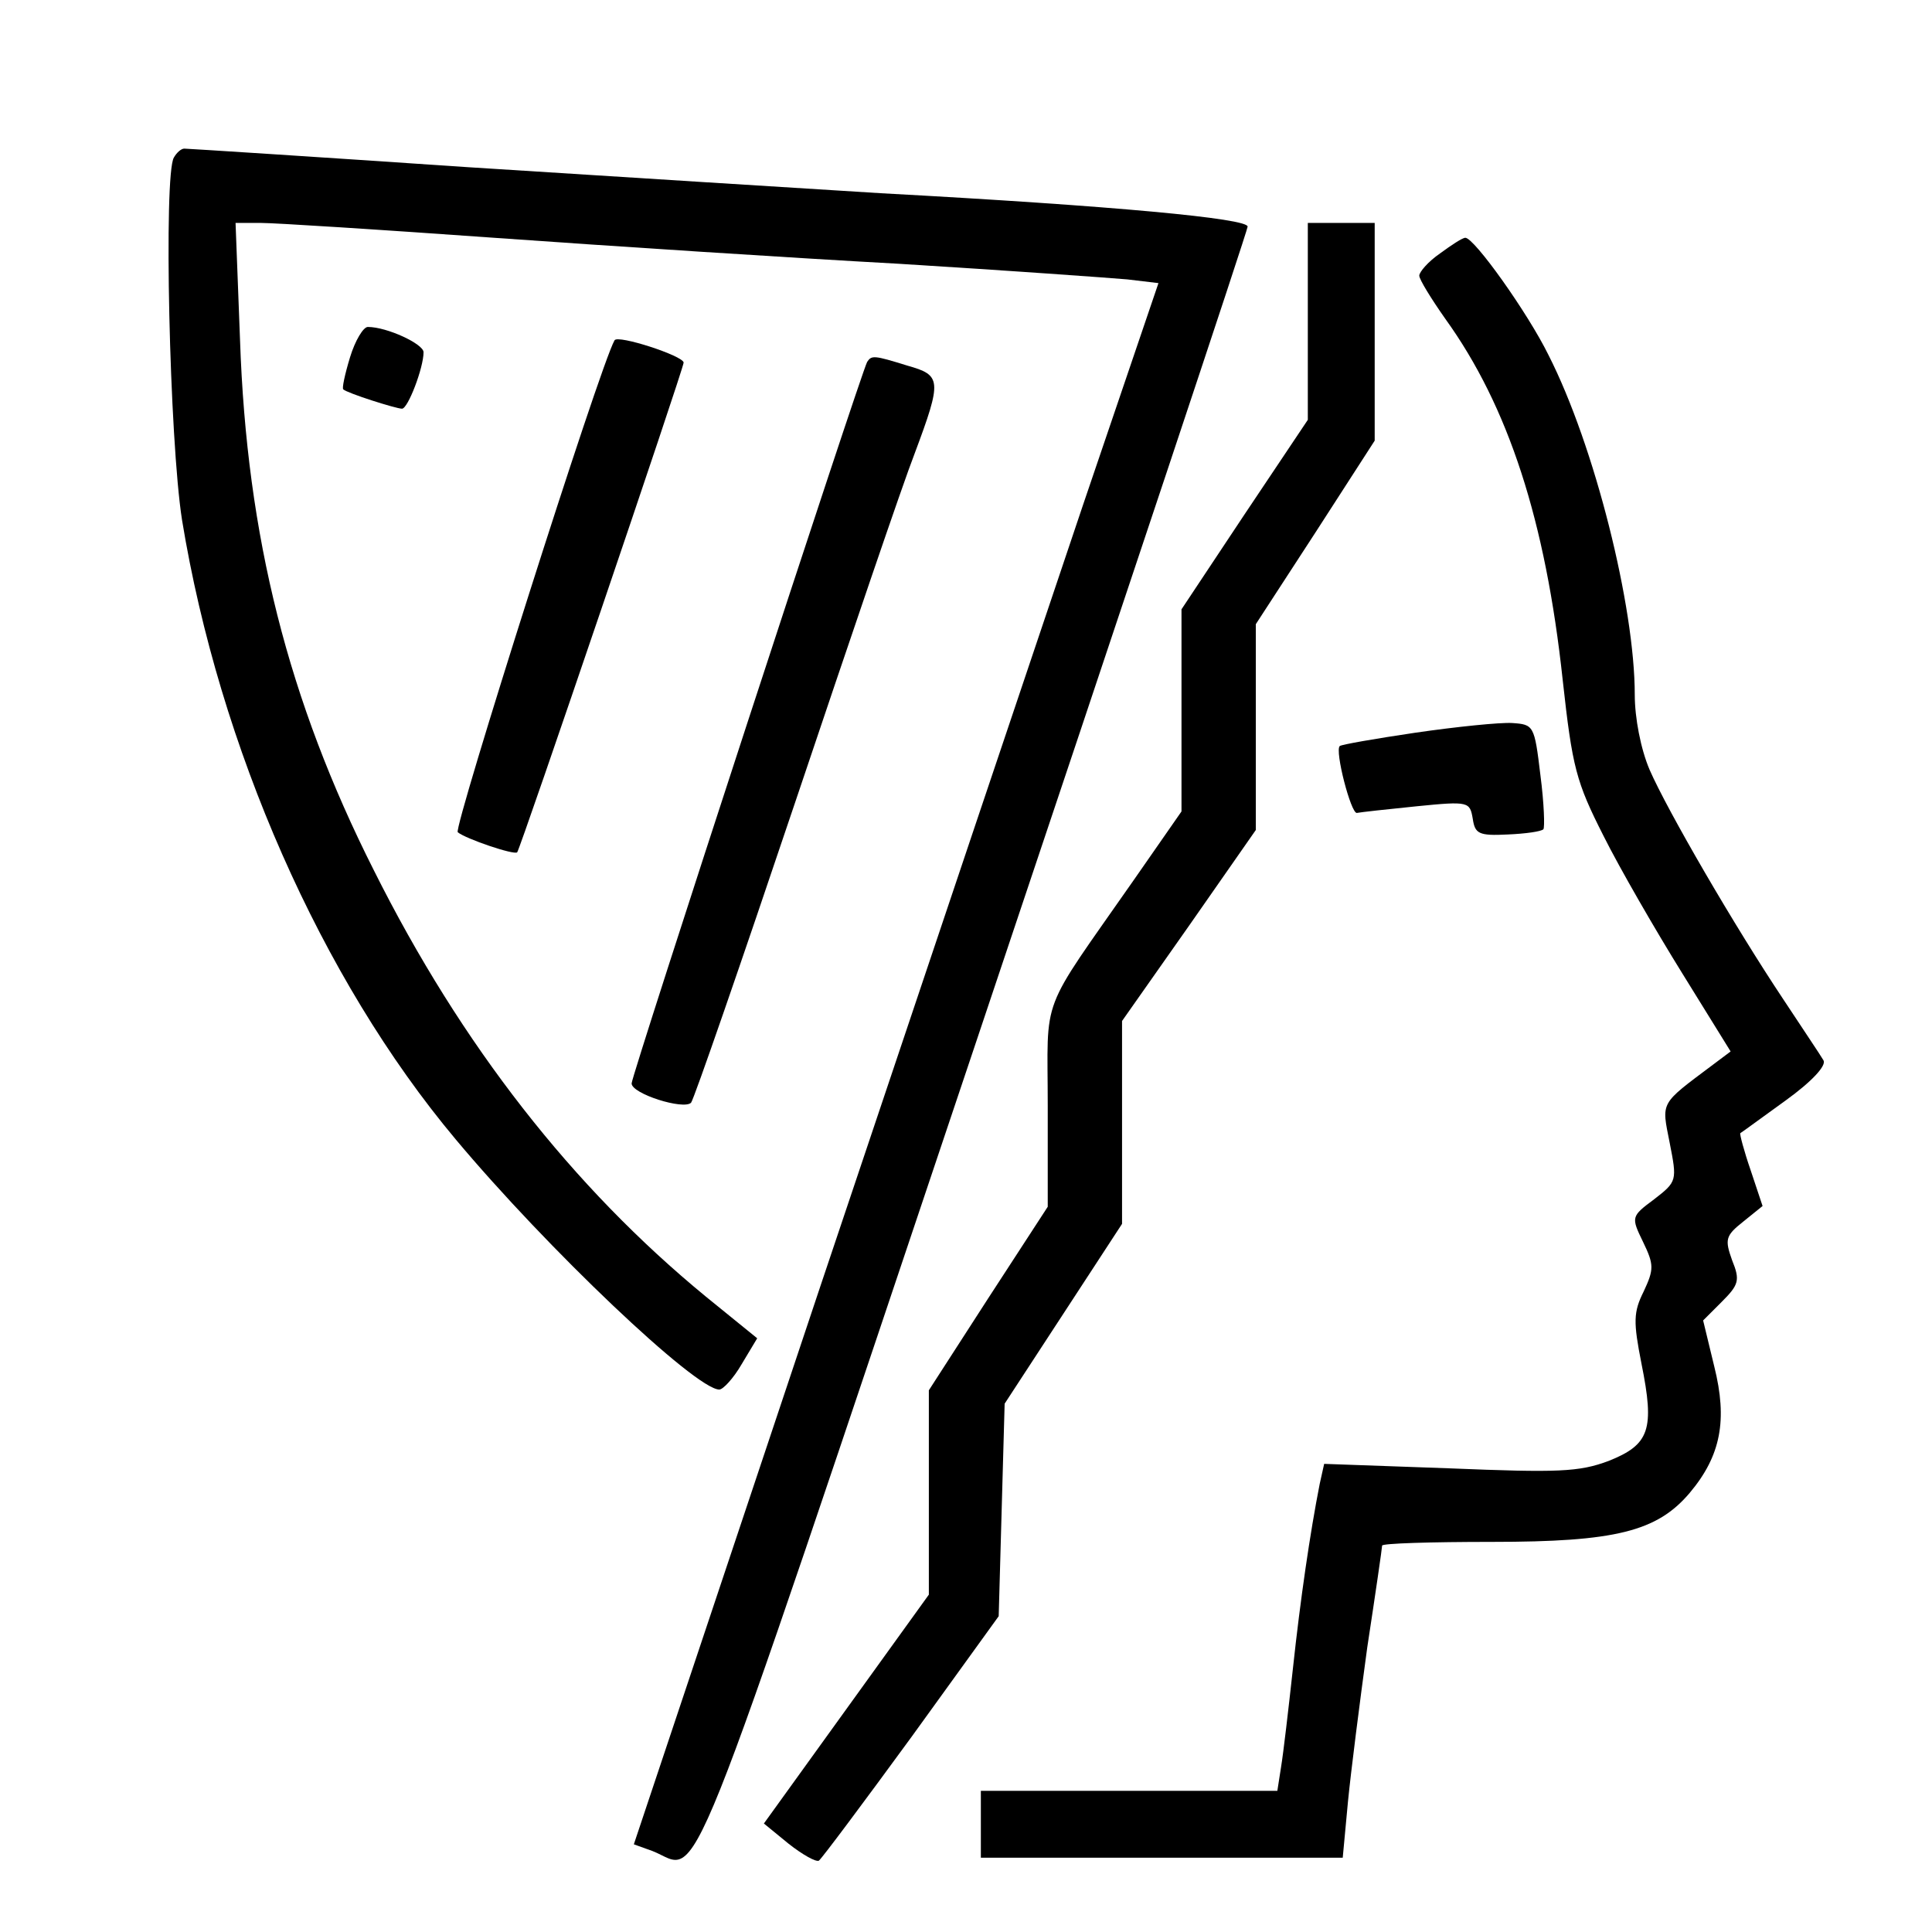
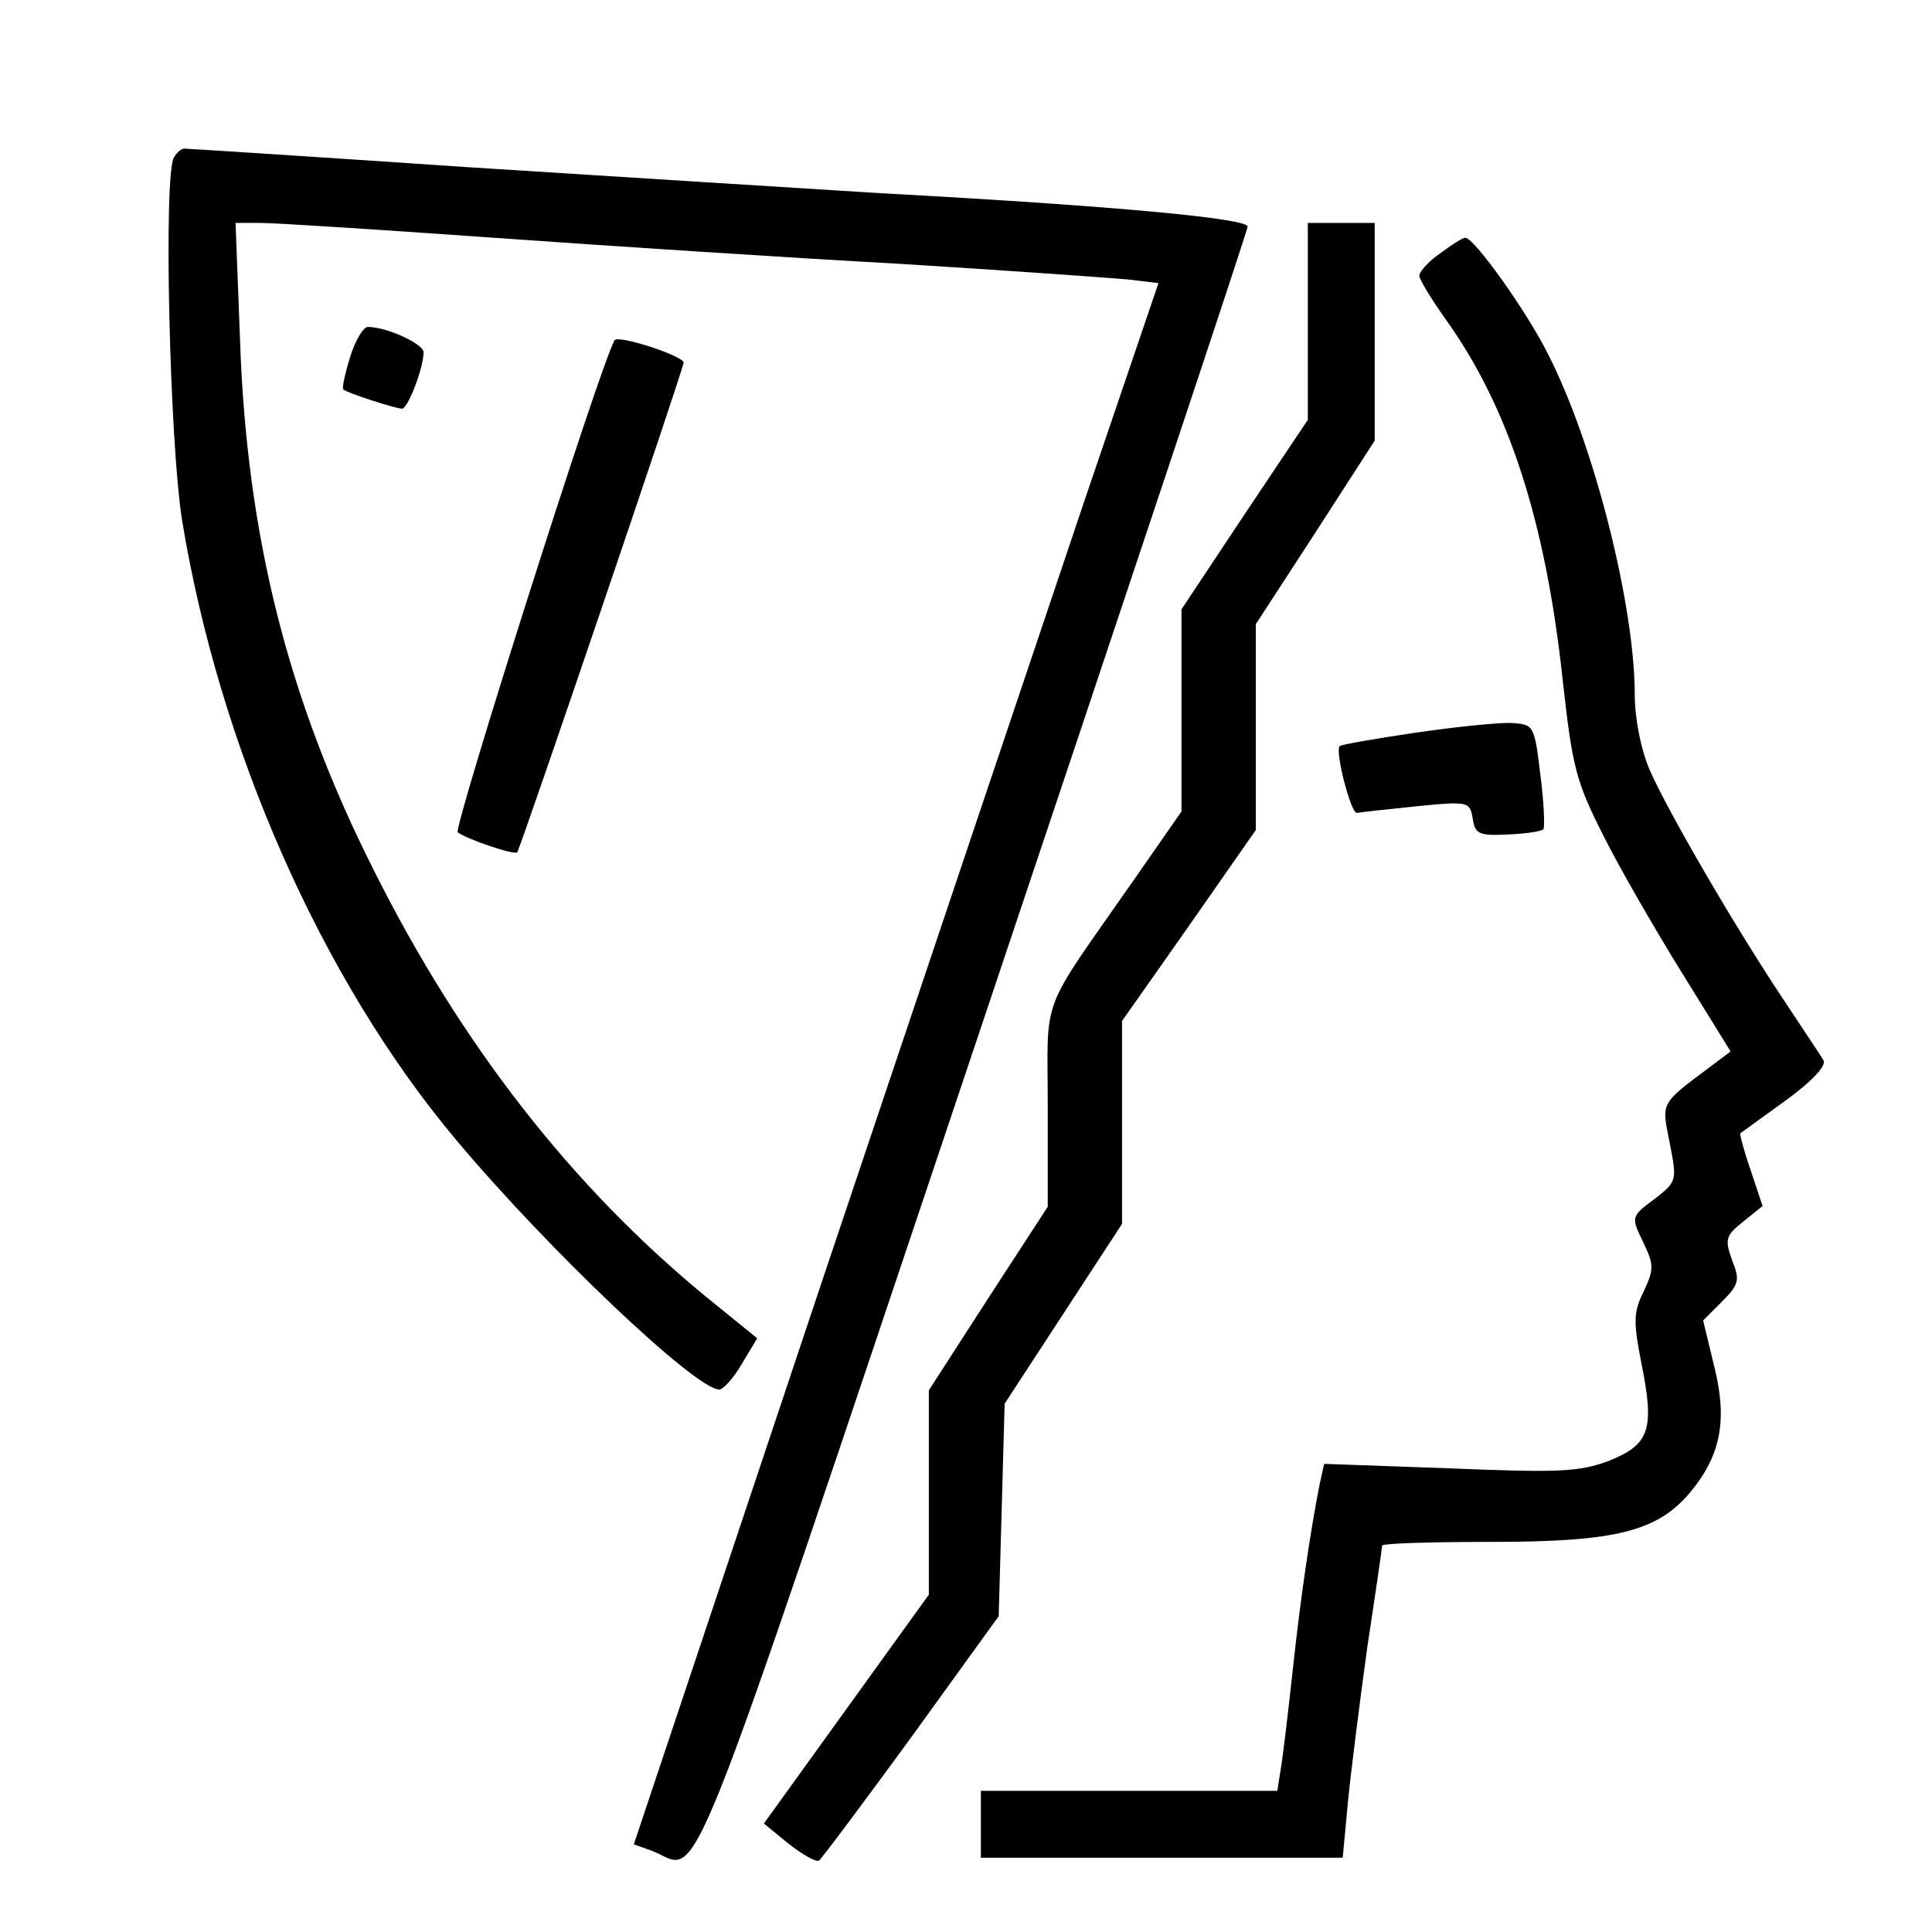
<svg xmlns="http://www.w3.org/2000/svg" version="1.0" width="260pt" height="260pt" viewBox="0 0 260 260" preserveAspectRatio="xMidYMid meet">
  <g transform="translate(0,260) scale(0.1,-0.1)" fill="#000000" stroke="none">
    <path d="M234 2388 c-14 -23 -6 -380 11 -488 50 -305 187 -617 368 -833 123 -147 323 -337 355 -337 5 0 19 15 30 34 l21 35 -69 56 c-179 147 -329 338 -447 574 -115 228 -171 449 -180 714 l-6 157 34 0 c19 0 160 -9 314 -20 154 -11 399 -27 545 -35 146 -9 284 -19 307 -21 l42 -5 -101 -297 c-55 -163 -214 -636 -353 -1050 l-252 -754 25 -9 c67 -26 33 -110 433 1081 202 602 368 1100 368 1105 1 11 -180 28 -494 45 -99 6 -349 22 -555 35 -206 14 -378 25 -382 25 -4 0 -10 -5 -14 -12z" />
    <path d="M1760 2167 l0 -132 -85 -127 -85 -128 0 -136 0 -136 -64 -92 c-129 -185 -116 -151 -116 -304 l0 -136 -80 -123 -80 -124 0 -138 0 -137 -111 -154 -111 -154 33 -27 c19 -15 37 -25 41 -23 4 3 60 78 125 167 l117 162 4 143 4 143 79 121 79 121 0 136 0 137 90 128 90 129 0 138 0 139 80 123 80 124 0 146 0 147 -45 0 -45 0 0 -133z" />
    <path d="M1938 2259 c-16 -11 -28 -25 -28 -30 0 -5 16 -31 35 -58 85 -118 135 -272 158 -486 13 -118 18 -137 55 -210 22 -44 70 -127 106 -185 l65 -105 -24 -18 c-72 -54 -69 -49 -58 -105 10 -51 10 -52 -21 -76 -31 -23 -31 -24 -15 -57 15 -31 15 -37 1 -67 -14 -28 -14 -41 -3 -97 18 -89 11 -109 -44 -131 -40 -15 -68 -16 -215 -10 l-168 6 -6 -27 c-13 -66 -26 -155 -36 -248 -6 -55 -13 -115 -16 -133 l-5 -32 -199 0 -200 0 0 -45 0 -45 244 0 243 0 7 75 c4 41 16 135 26 208 11 72 20 134 20 137 0 3 66 5 148 5 166 0 222 14 266 66 42 50 51 98 33 170 l-15 62 25 25 c23 23 25 29 14 56 -10 28 -9 33 15 52 l26 21 -16 48 c-9 26 -15 49 -14 50 2 1 29 21 61 44 36 26 55 47 51 54 -4 7 -29 44 -54 82 -66 99 -156 254 -180 309 -12 28 -20 70 -20 101 0 119 -54 335 -116 457 -28 57 -100 158 -112 158 -4 0 -19 -10 -34 -21z" />
    <path d="M471 2119 c-7 -23 -11 -42 -9 -43 5 -5 71 -26 79 -26 8 0 29 55 29 76 0 11 -49 34 -75 34 -6 0 -17 -18 -24 -41z" />
    <path d="M827 2142 c-20 -35 -217 -656 -211 -662 11 -9 76 -31 80 -27 4 4 224 651 224 659 0 9 -89 38 -93 30z" />
-     <path d="M1167 2113 c-8 -14 -317 -960 -317 -971 0 -14 70 -36 80 -26 4 5 67 187 140 404 73 217 145 429 161 470 37 99 36 105 -10 118 -45 14 -48 14 -54 5z" />
    <path d="M1905 1614 c-54 -8 -100 -16 -102 -18 -7 -6 15 -91 23 -90 5 1 41 5 81 9 70 7 71 6 75 -17 3 -20 8 -23 47 -21 24 1 45 4 48 7 2 2 1 35 -4 73 -8 67 -9 68 -38 70 -16 1 -75 -5 -130 -13z" />
  </g>
</svg>